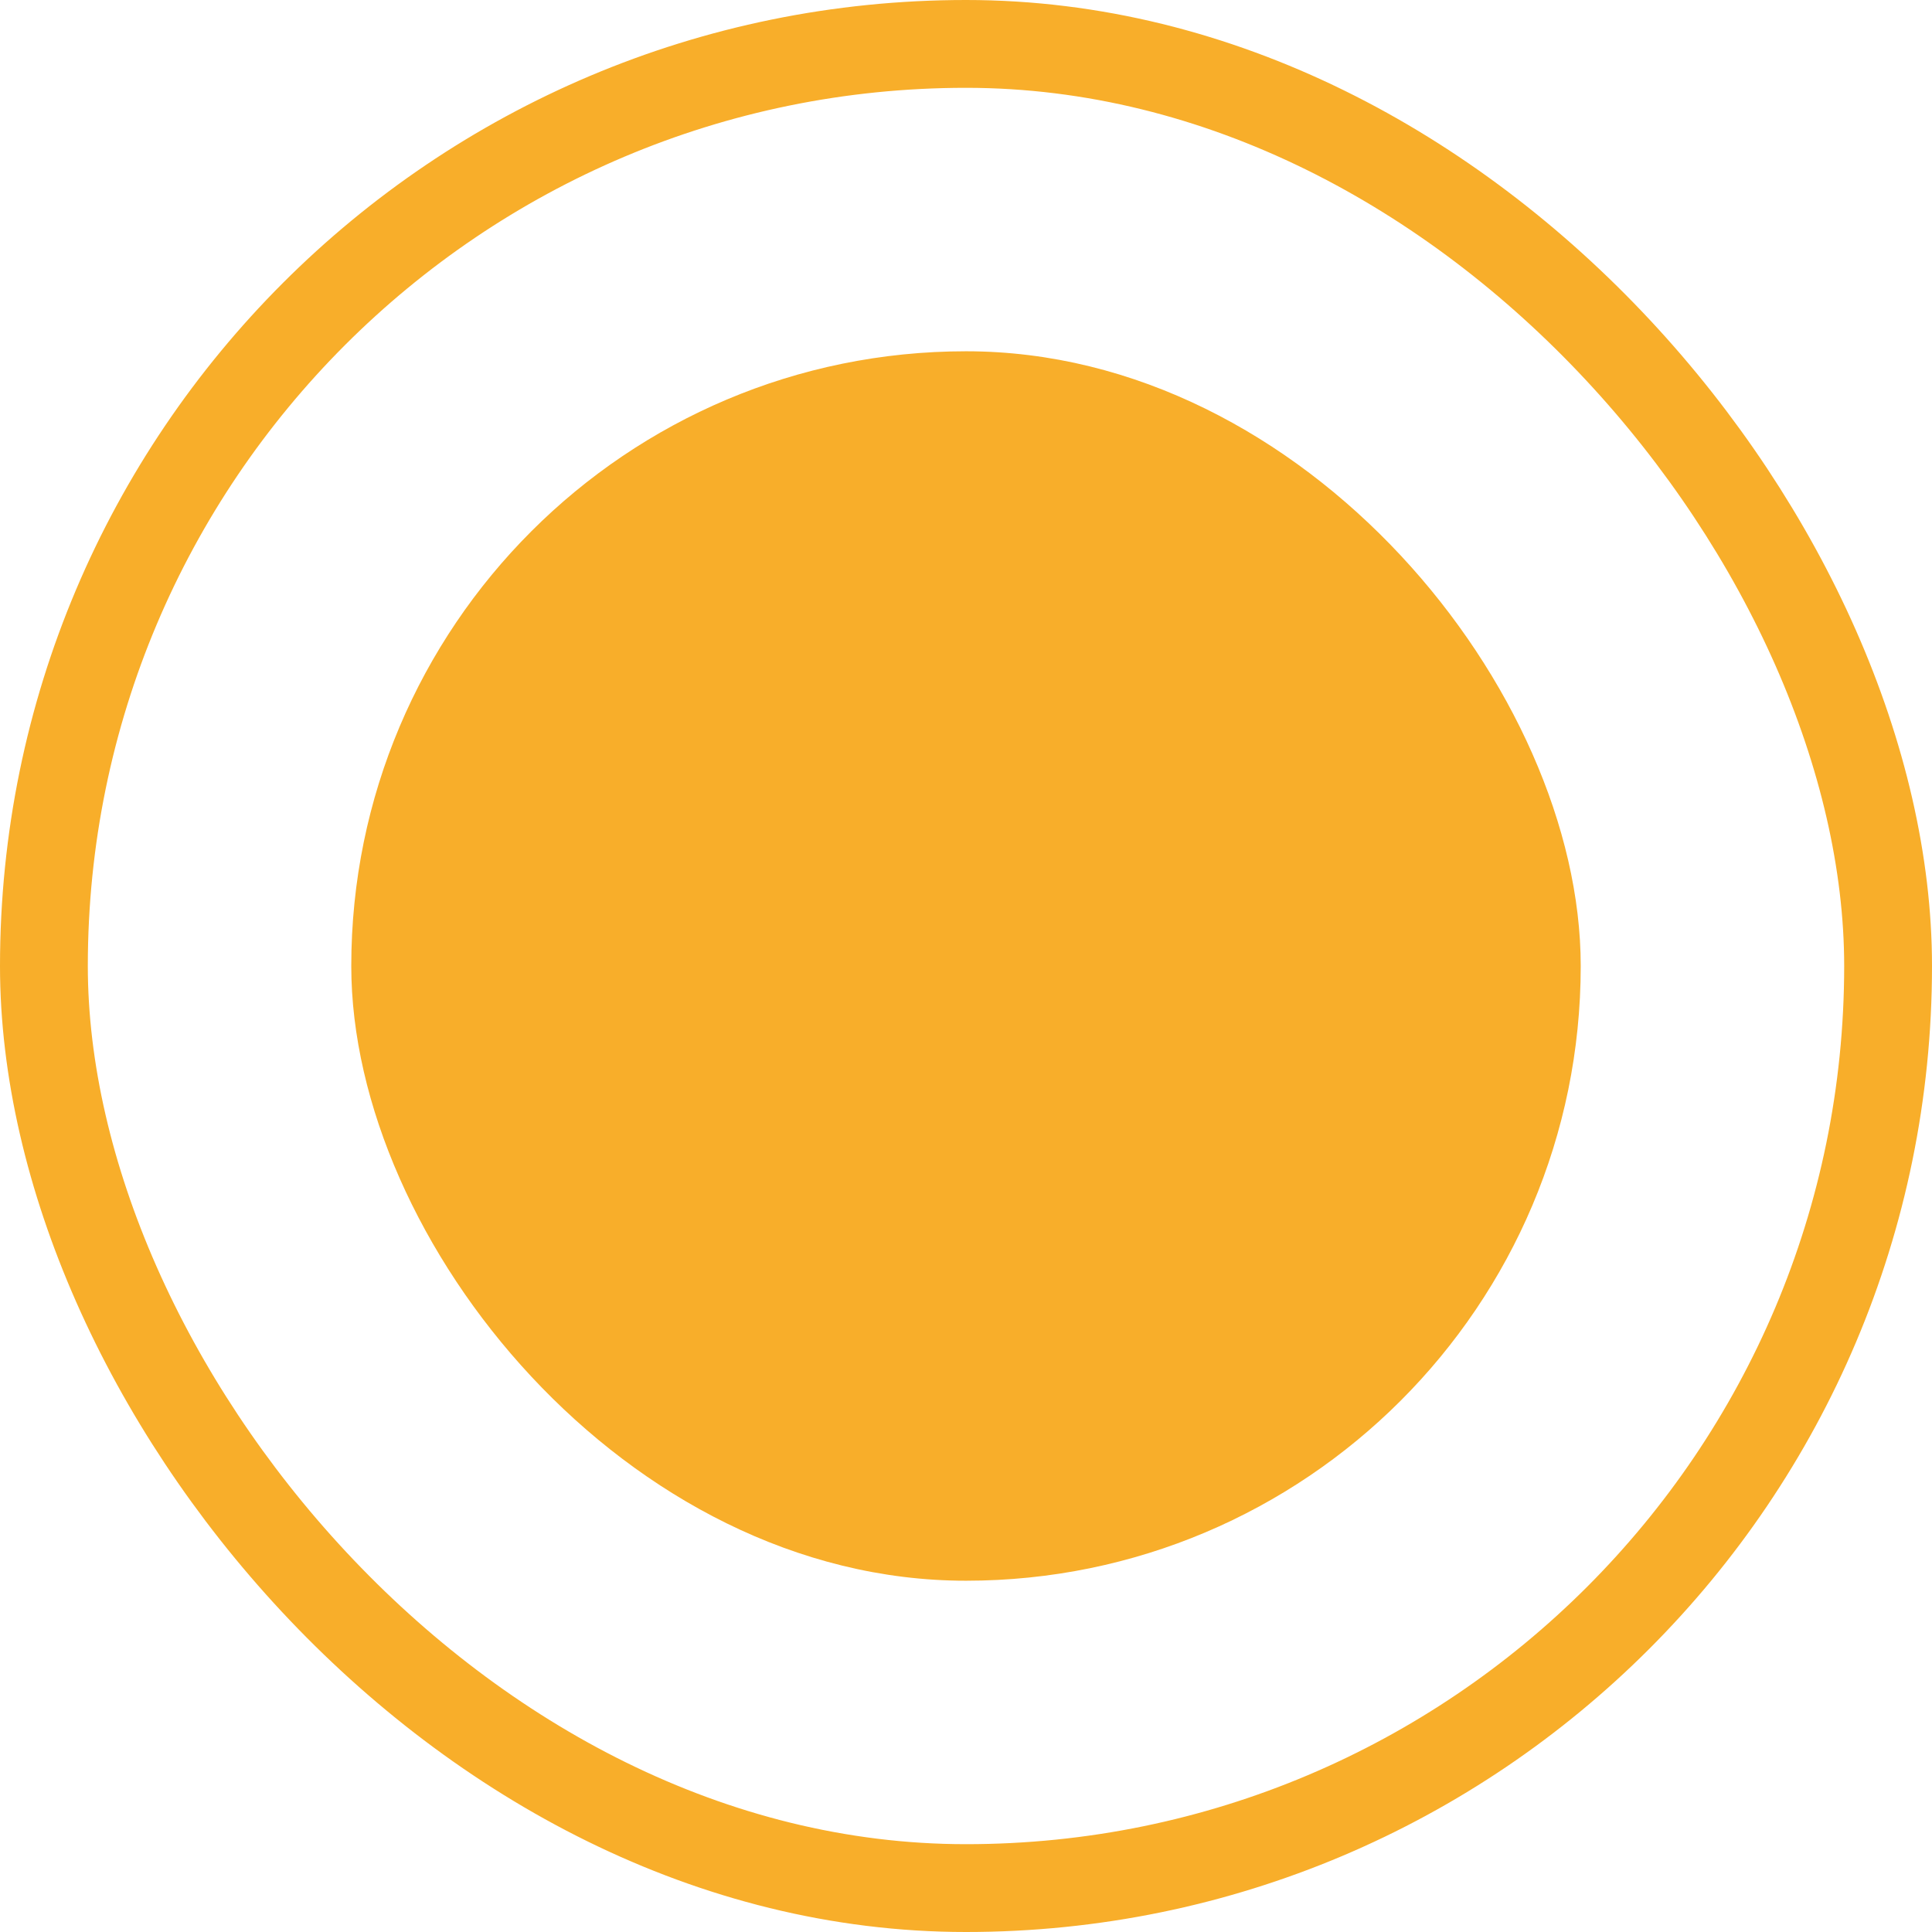
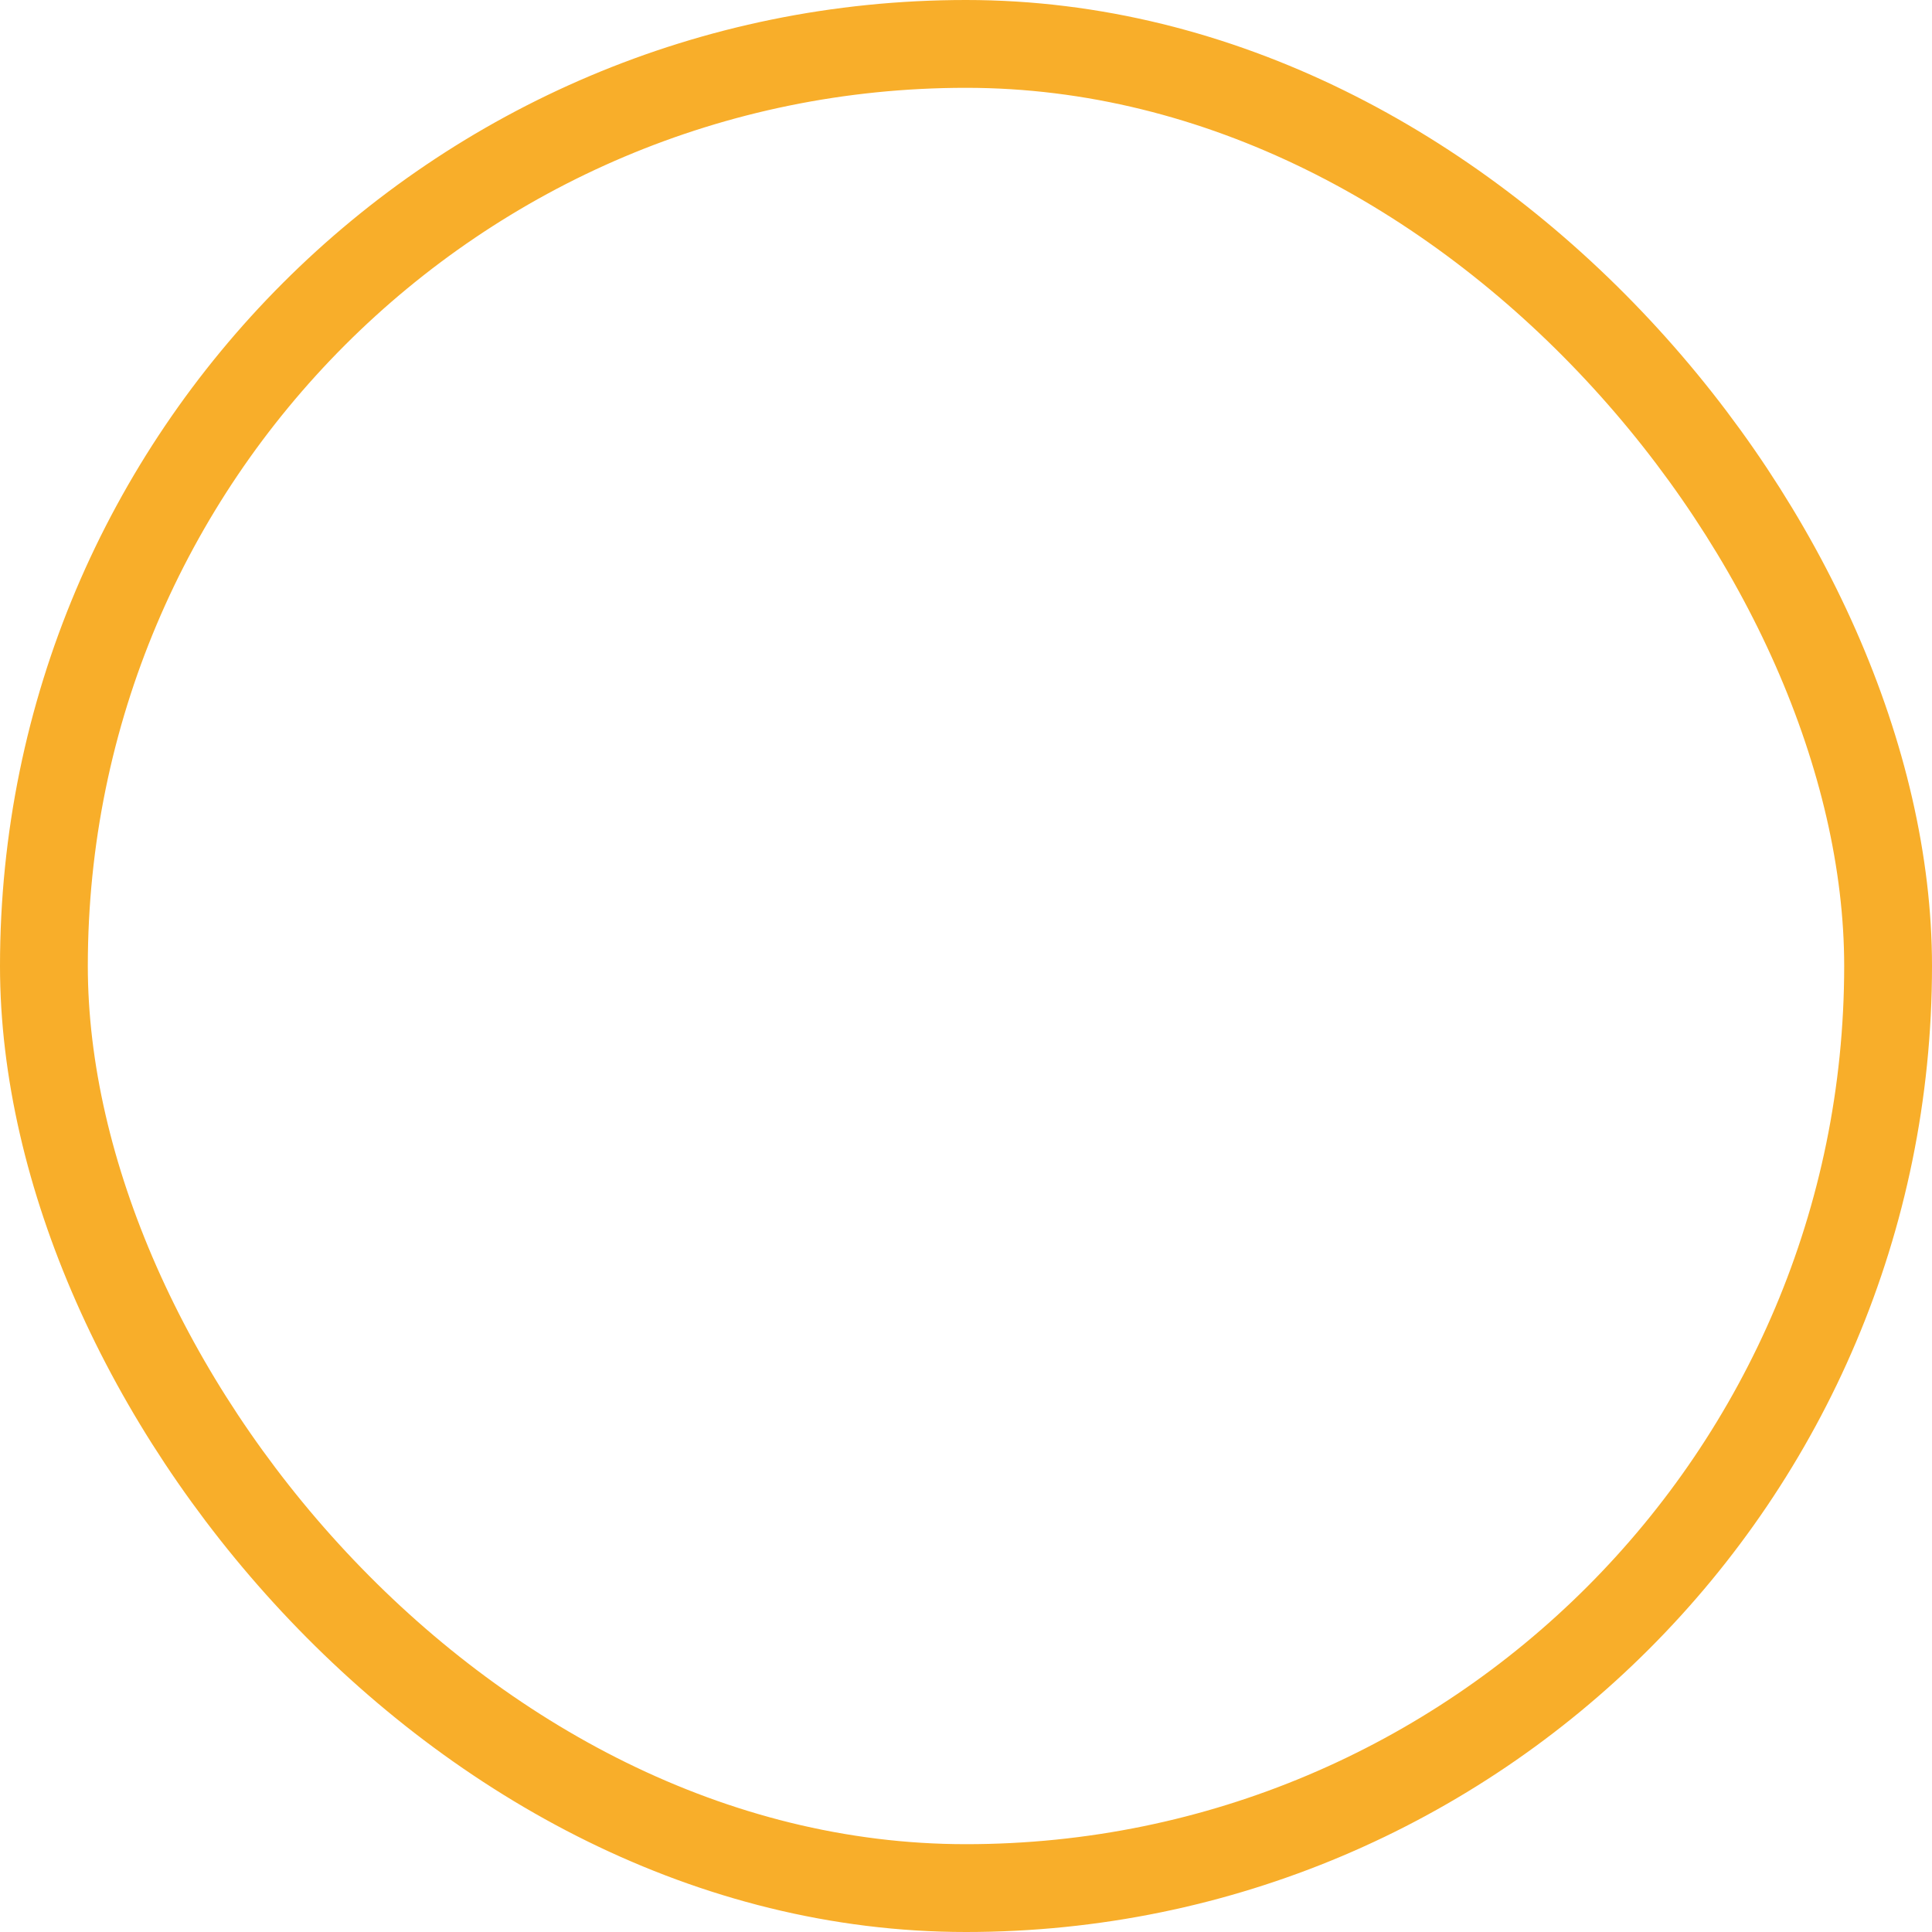
<svg xmlns="http://www.w3.org/2000/svg" width="22" height="22" viewBox="0 0 22 22" fill="none">
-   <rect x="4" y="4" width="14" height="14" rx="7" fill="#F8AE2A" />
  <rect x="0.5" y="0.5" width="21" height="21" rx="10.5" stroke="#F8AE2A" />
</svg>